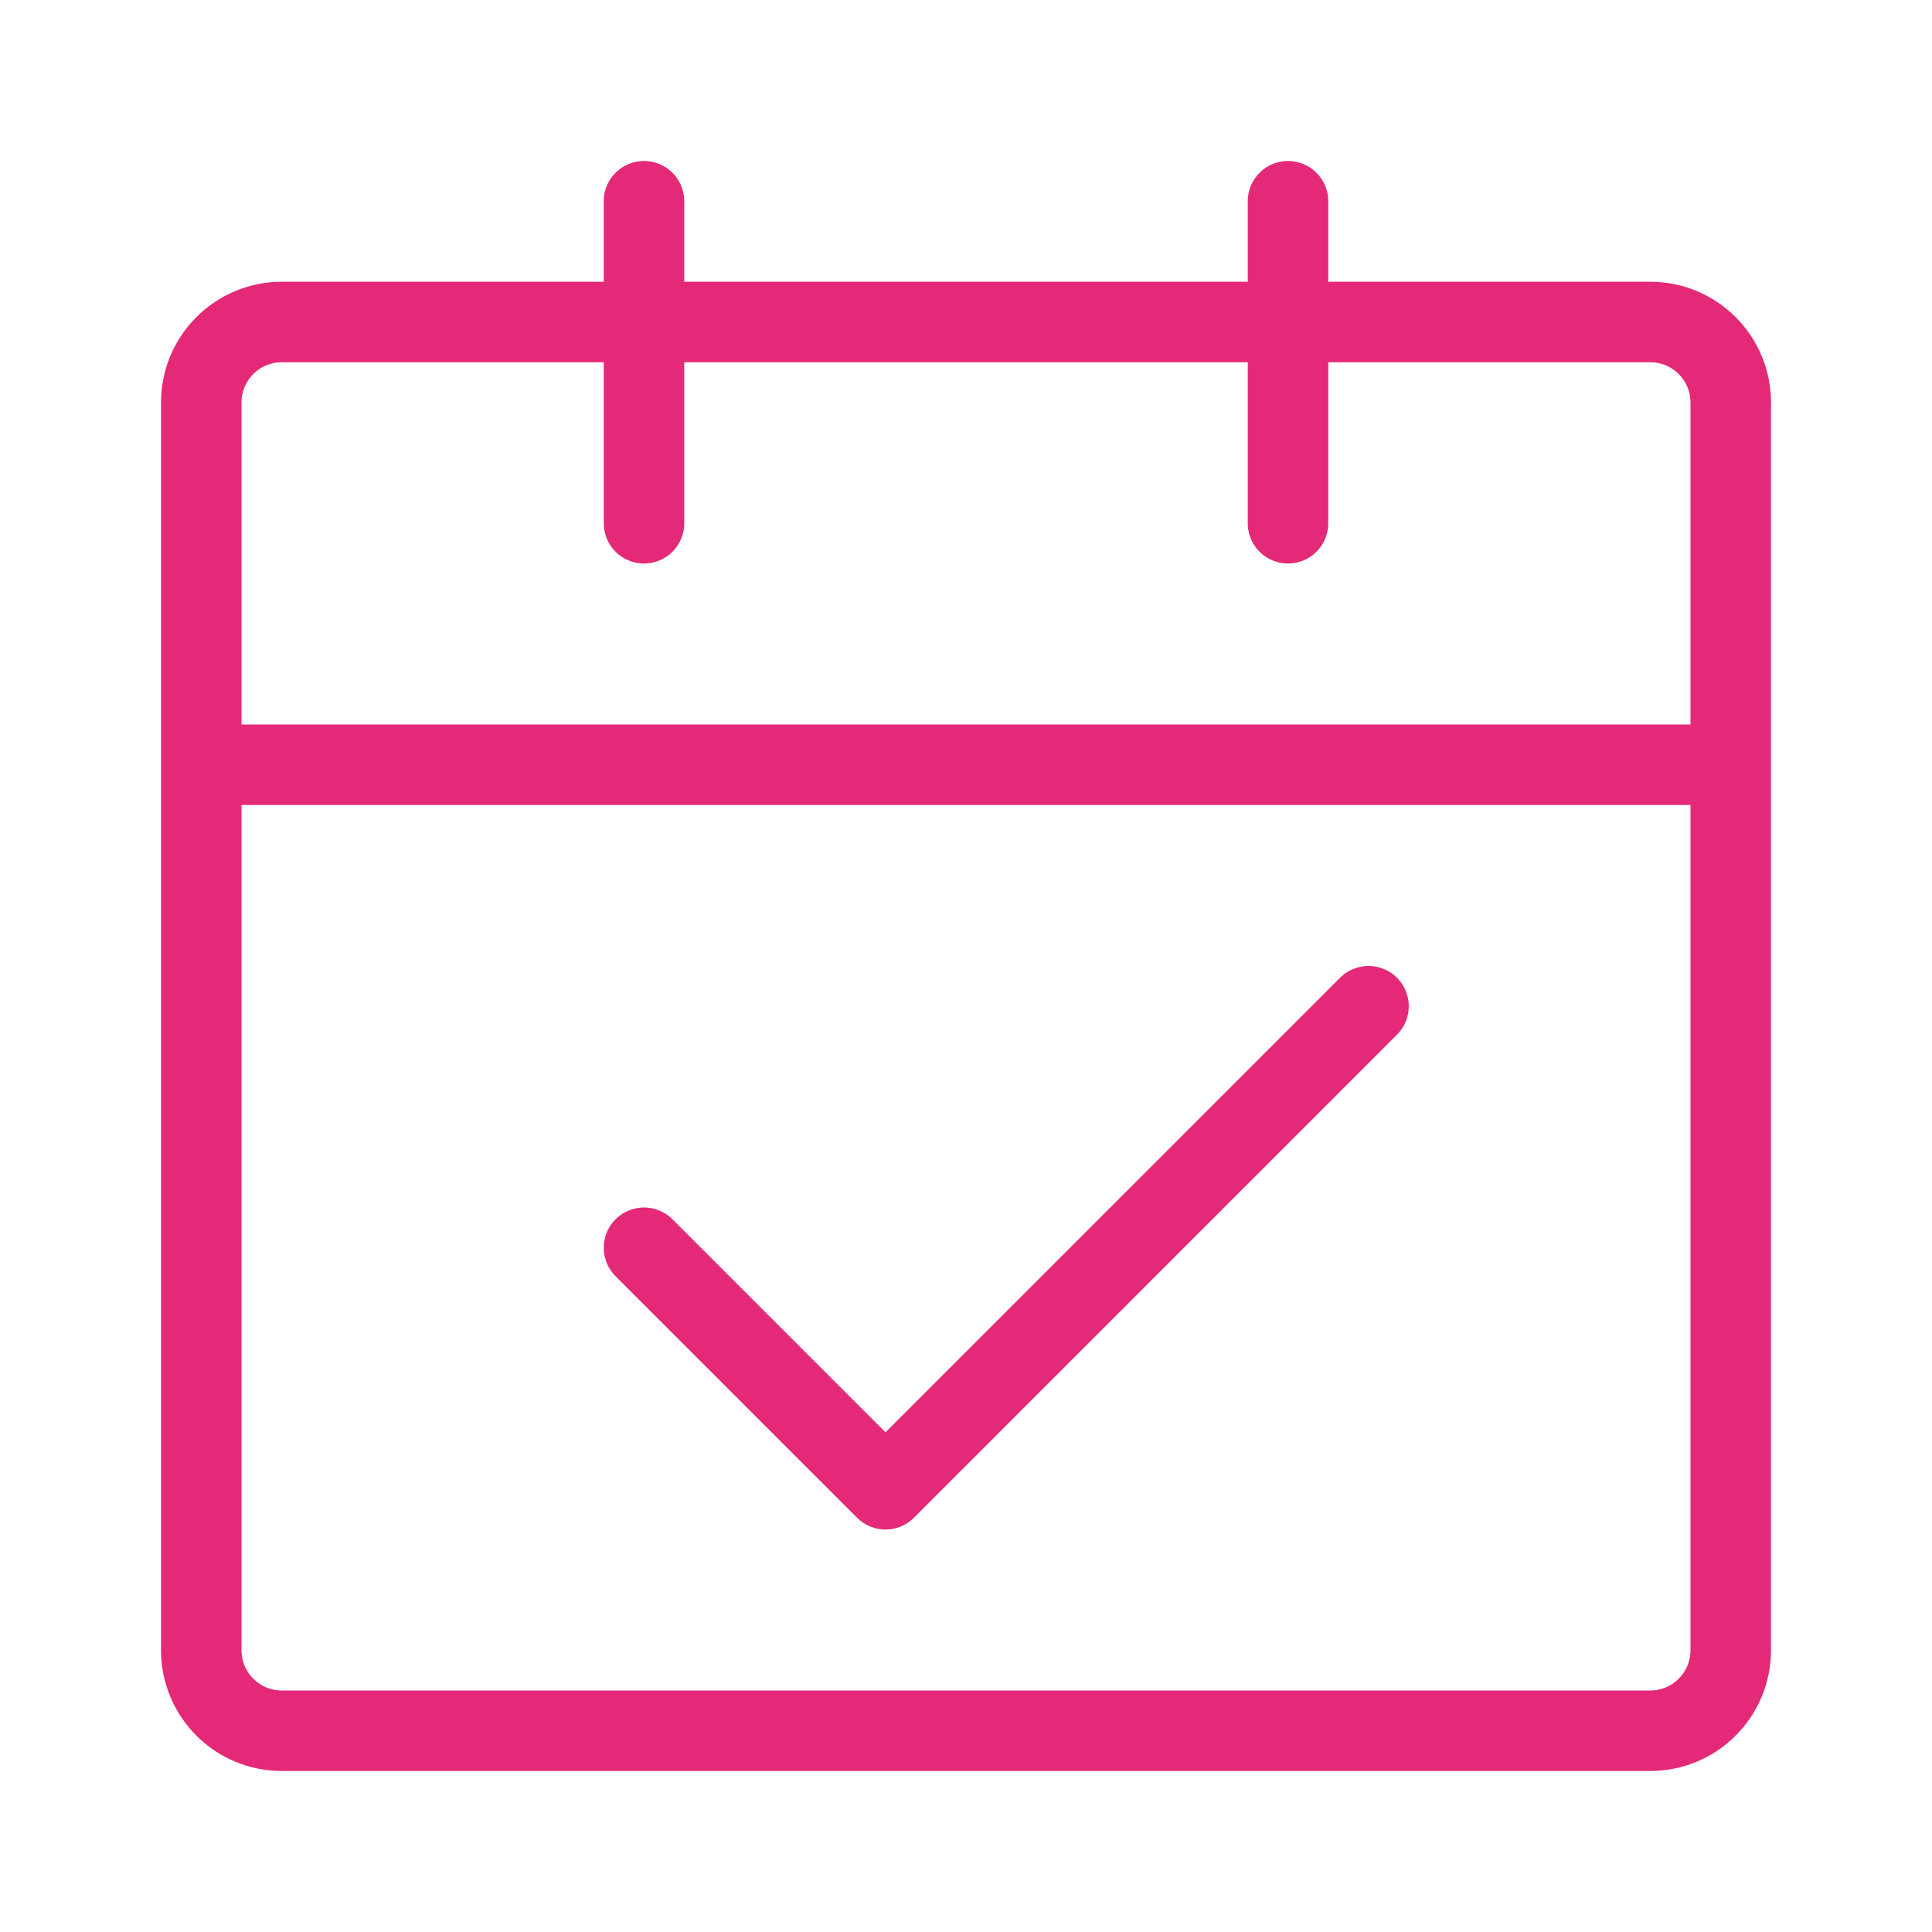
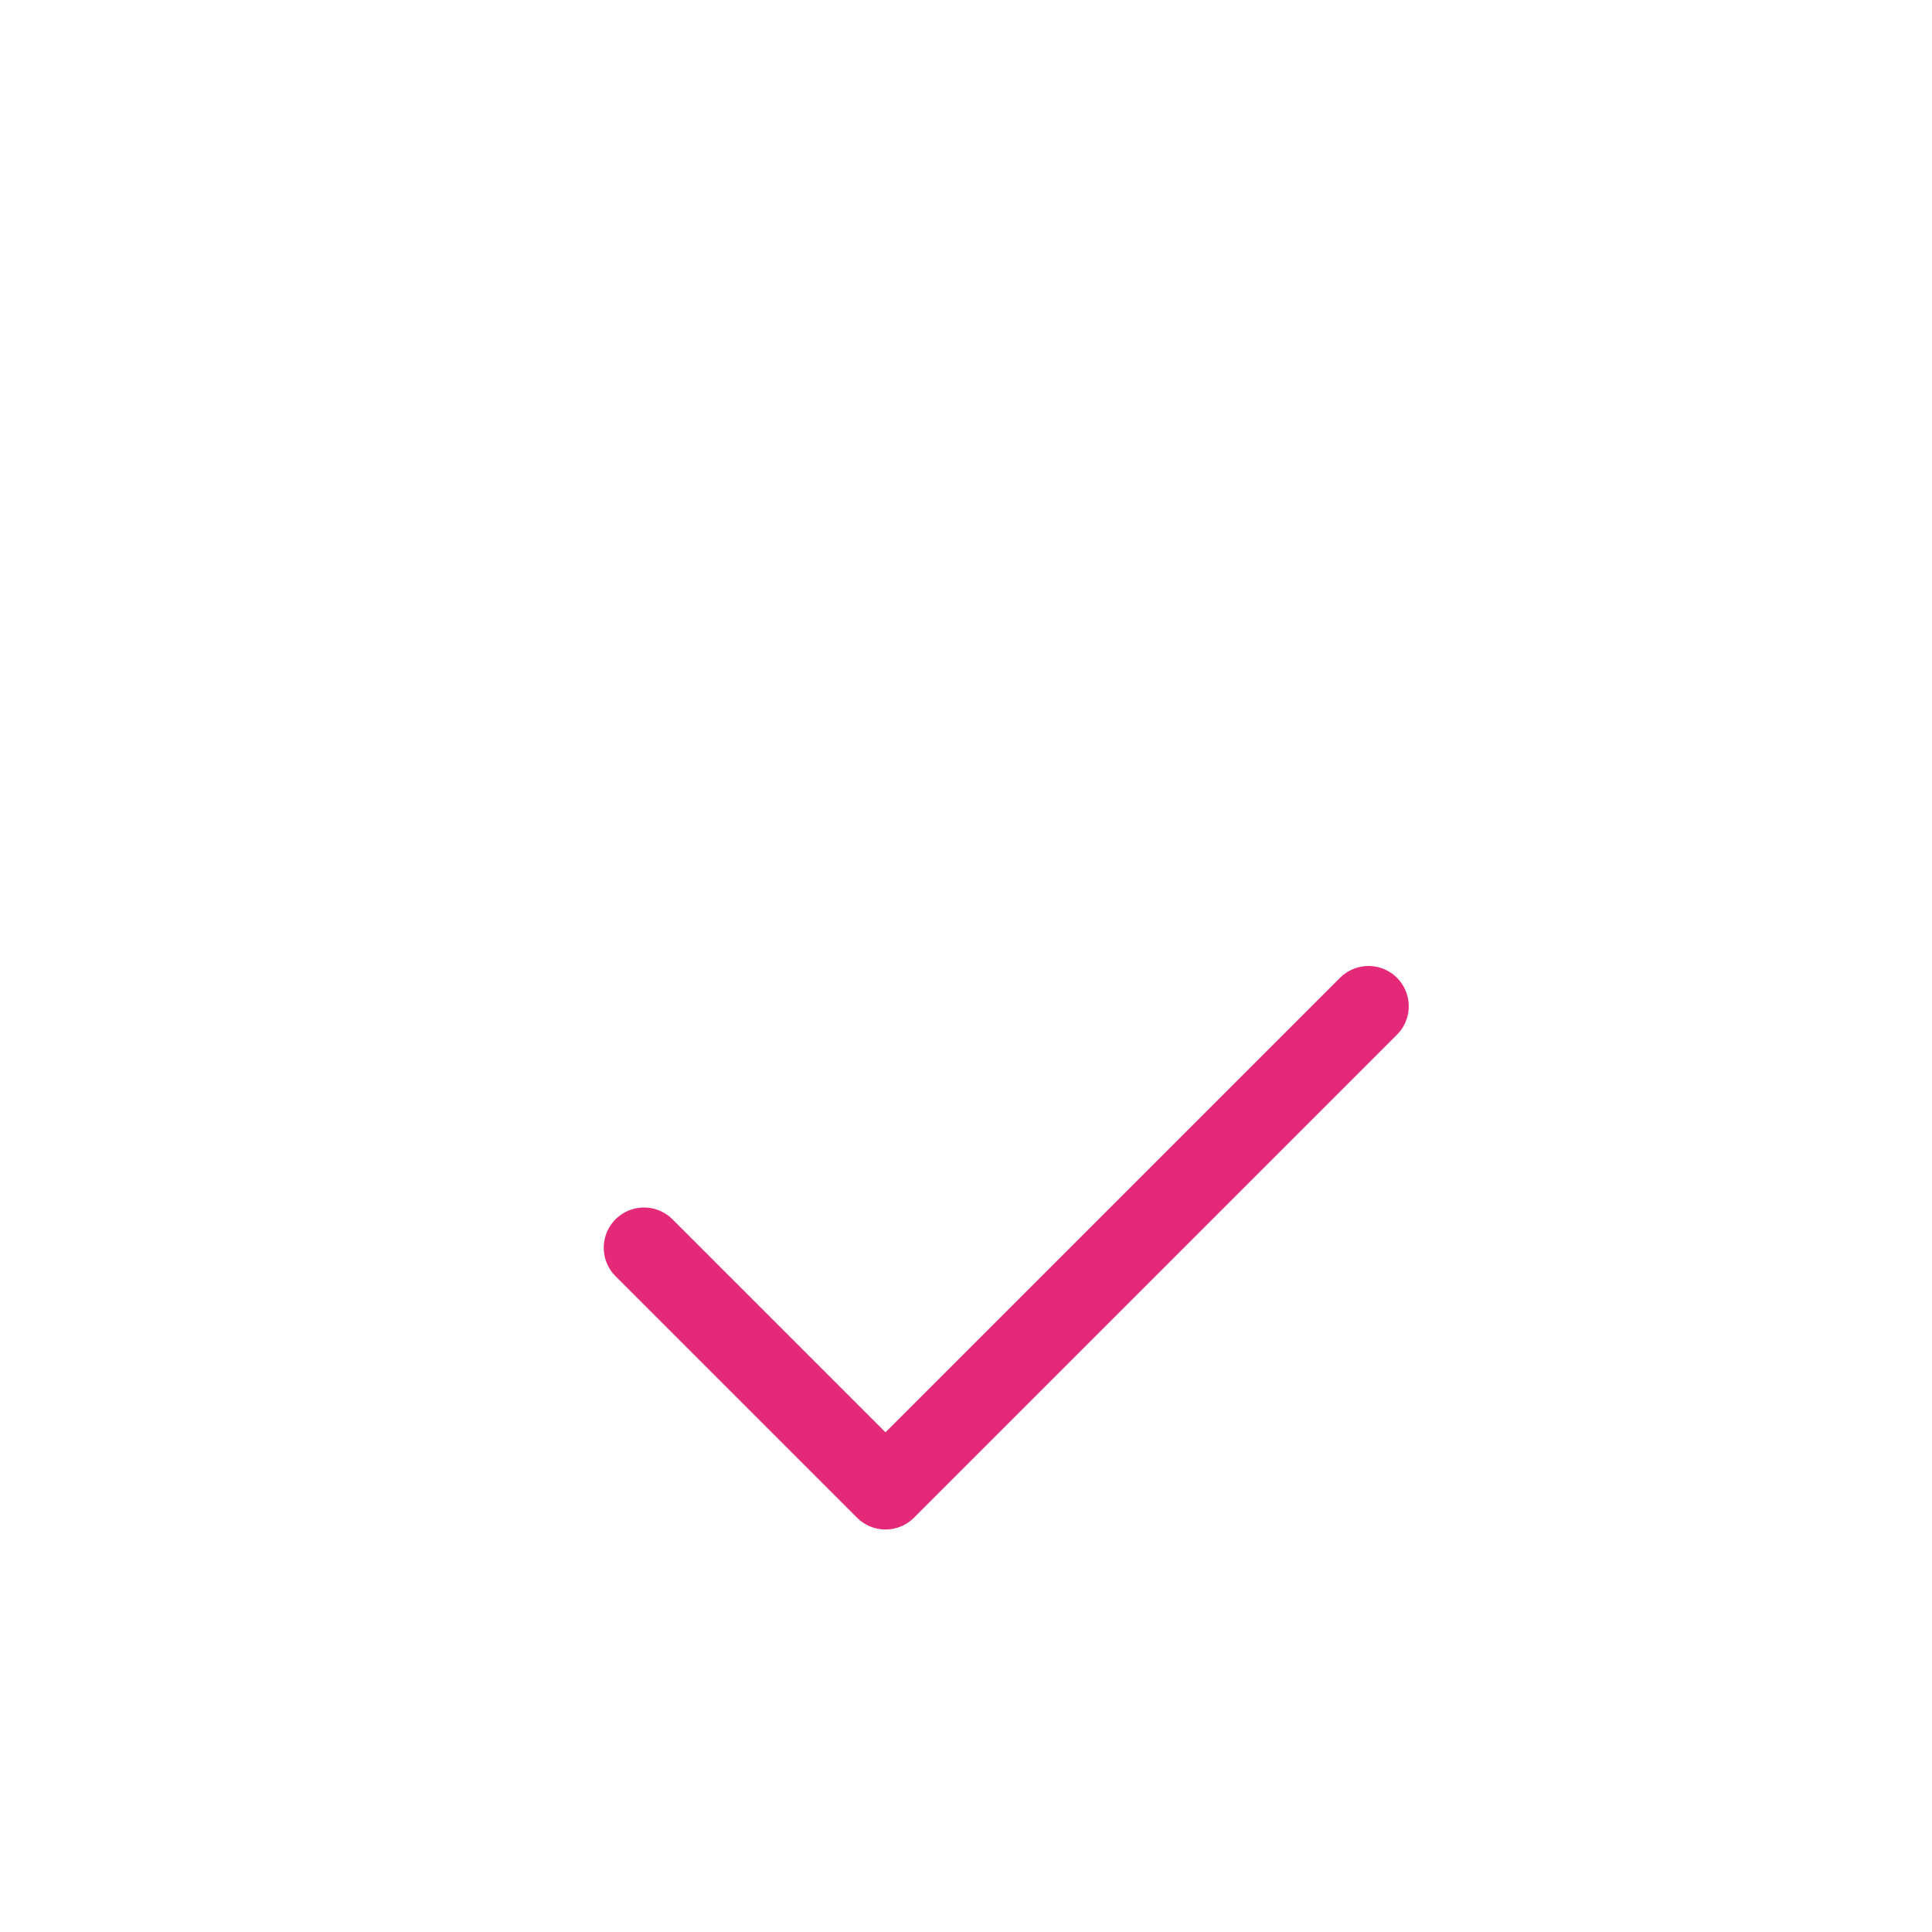
<svg xmlns="http://www.w3.org/2000/svg" width="24" height="24" viewBox="0 0 24 24" fill="none">
-   <path d="M2.5 9.5H21.5M2.5 9.5V20.5C2.5 20.765 2.605 21.02 2.793 21.207C2.98 21.395 3.235 21.5 3.5 21.5H20.5C20.765 21.5 21.02 21.395 21.207 21.207C21.395 21.02 21.5 20.765 21.5 20.5V9.5M2.5 9.5V5C2.5 4.735 2.605 4.48 2.793 4.293C2.98 4.105 3.235 4 3.5 4H20.5C20.765 4 21.02 4.105 21.207 4.293C21.395 4.48 21.5 4.735 21.5 5V9.5" stroke="#E42978" stroke-linejoin="round" />
  <path d="M8 15.5L11 18.5L17 12.5" stroke="#E42978" stroke-linecap="round" stroke-linejoin="round" />
-   <path d="M8 2.5V6.5M16 2.5V6.5" stroke="#E42978" stroke-linecap="round" />
</svg>